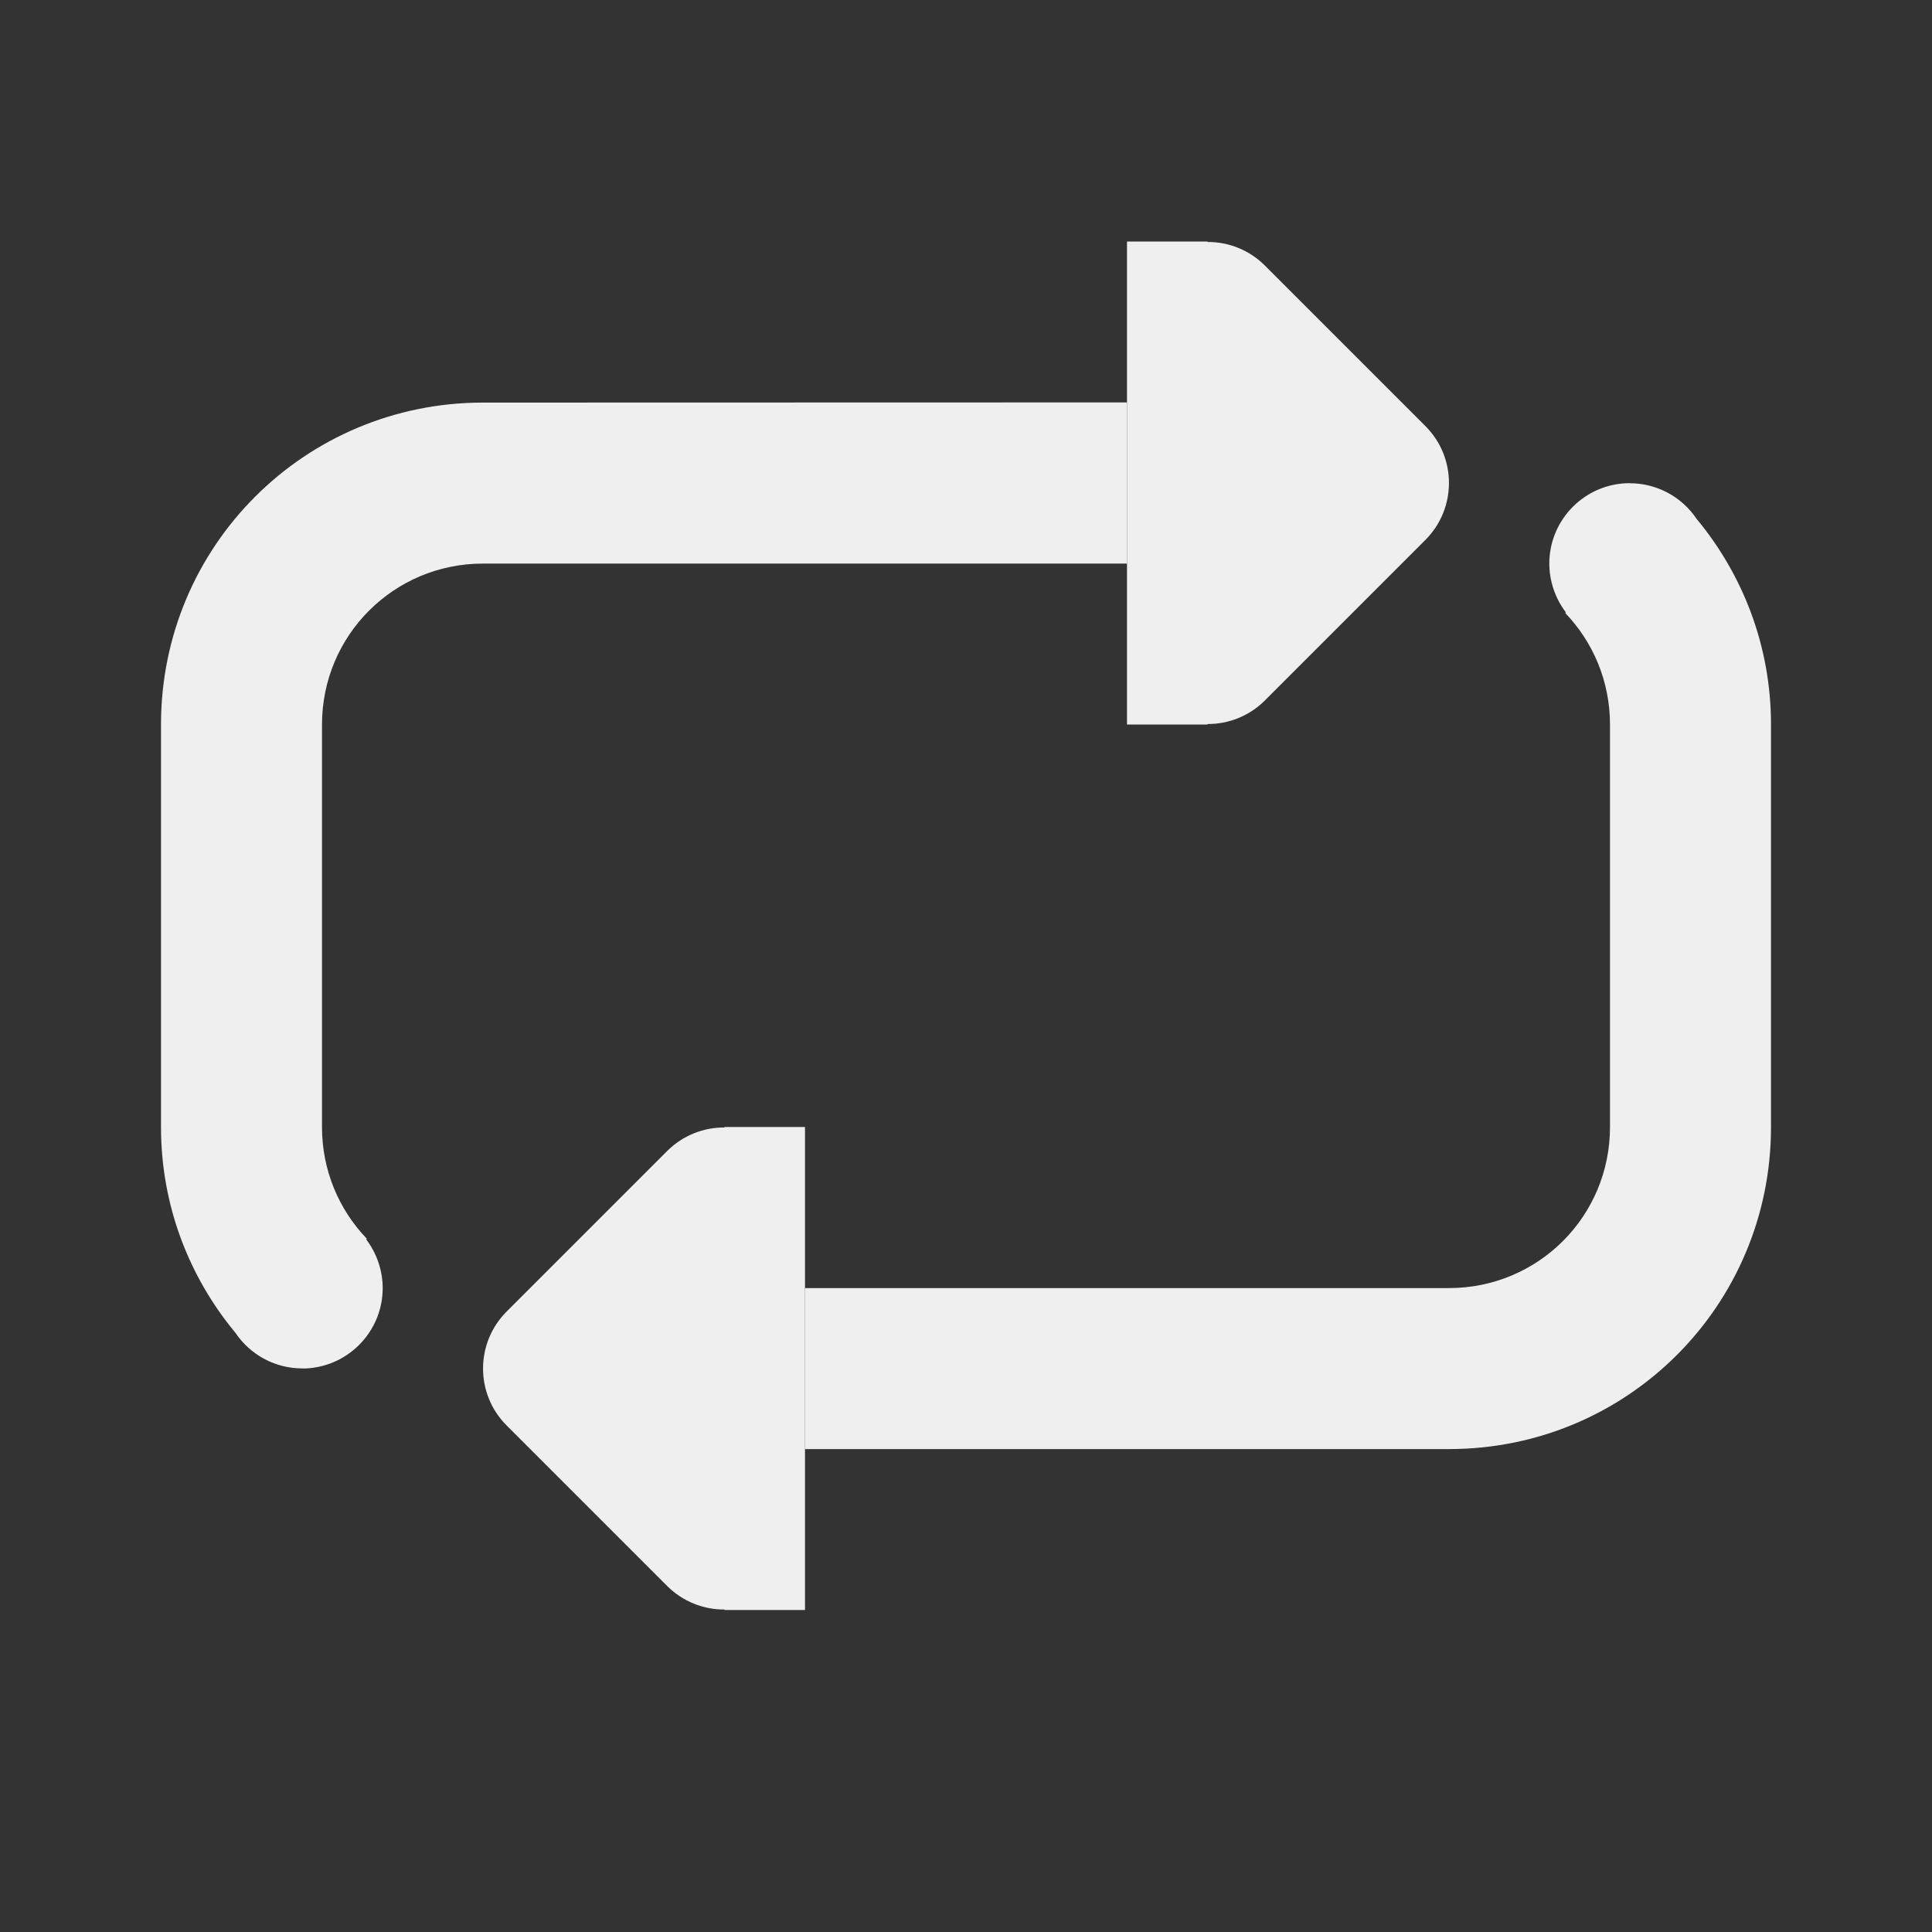
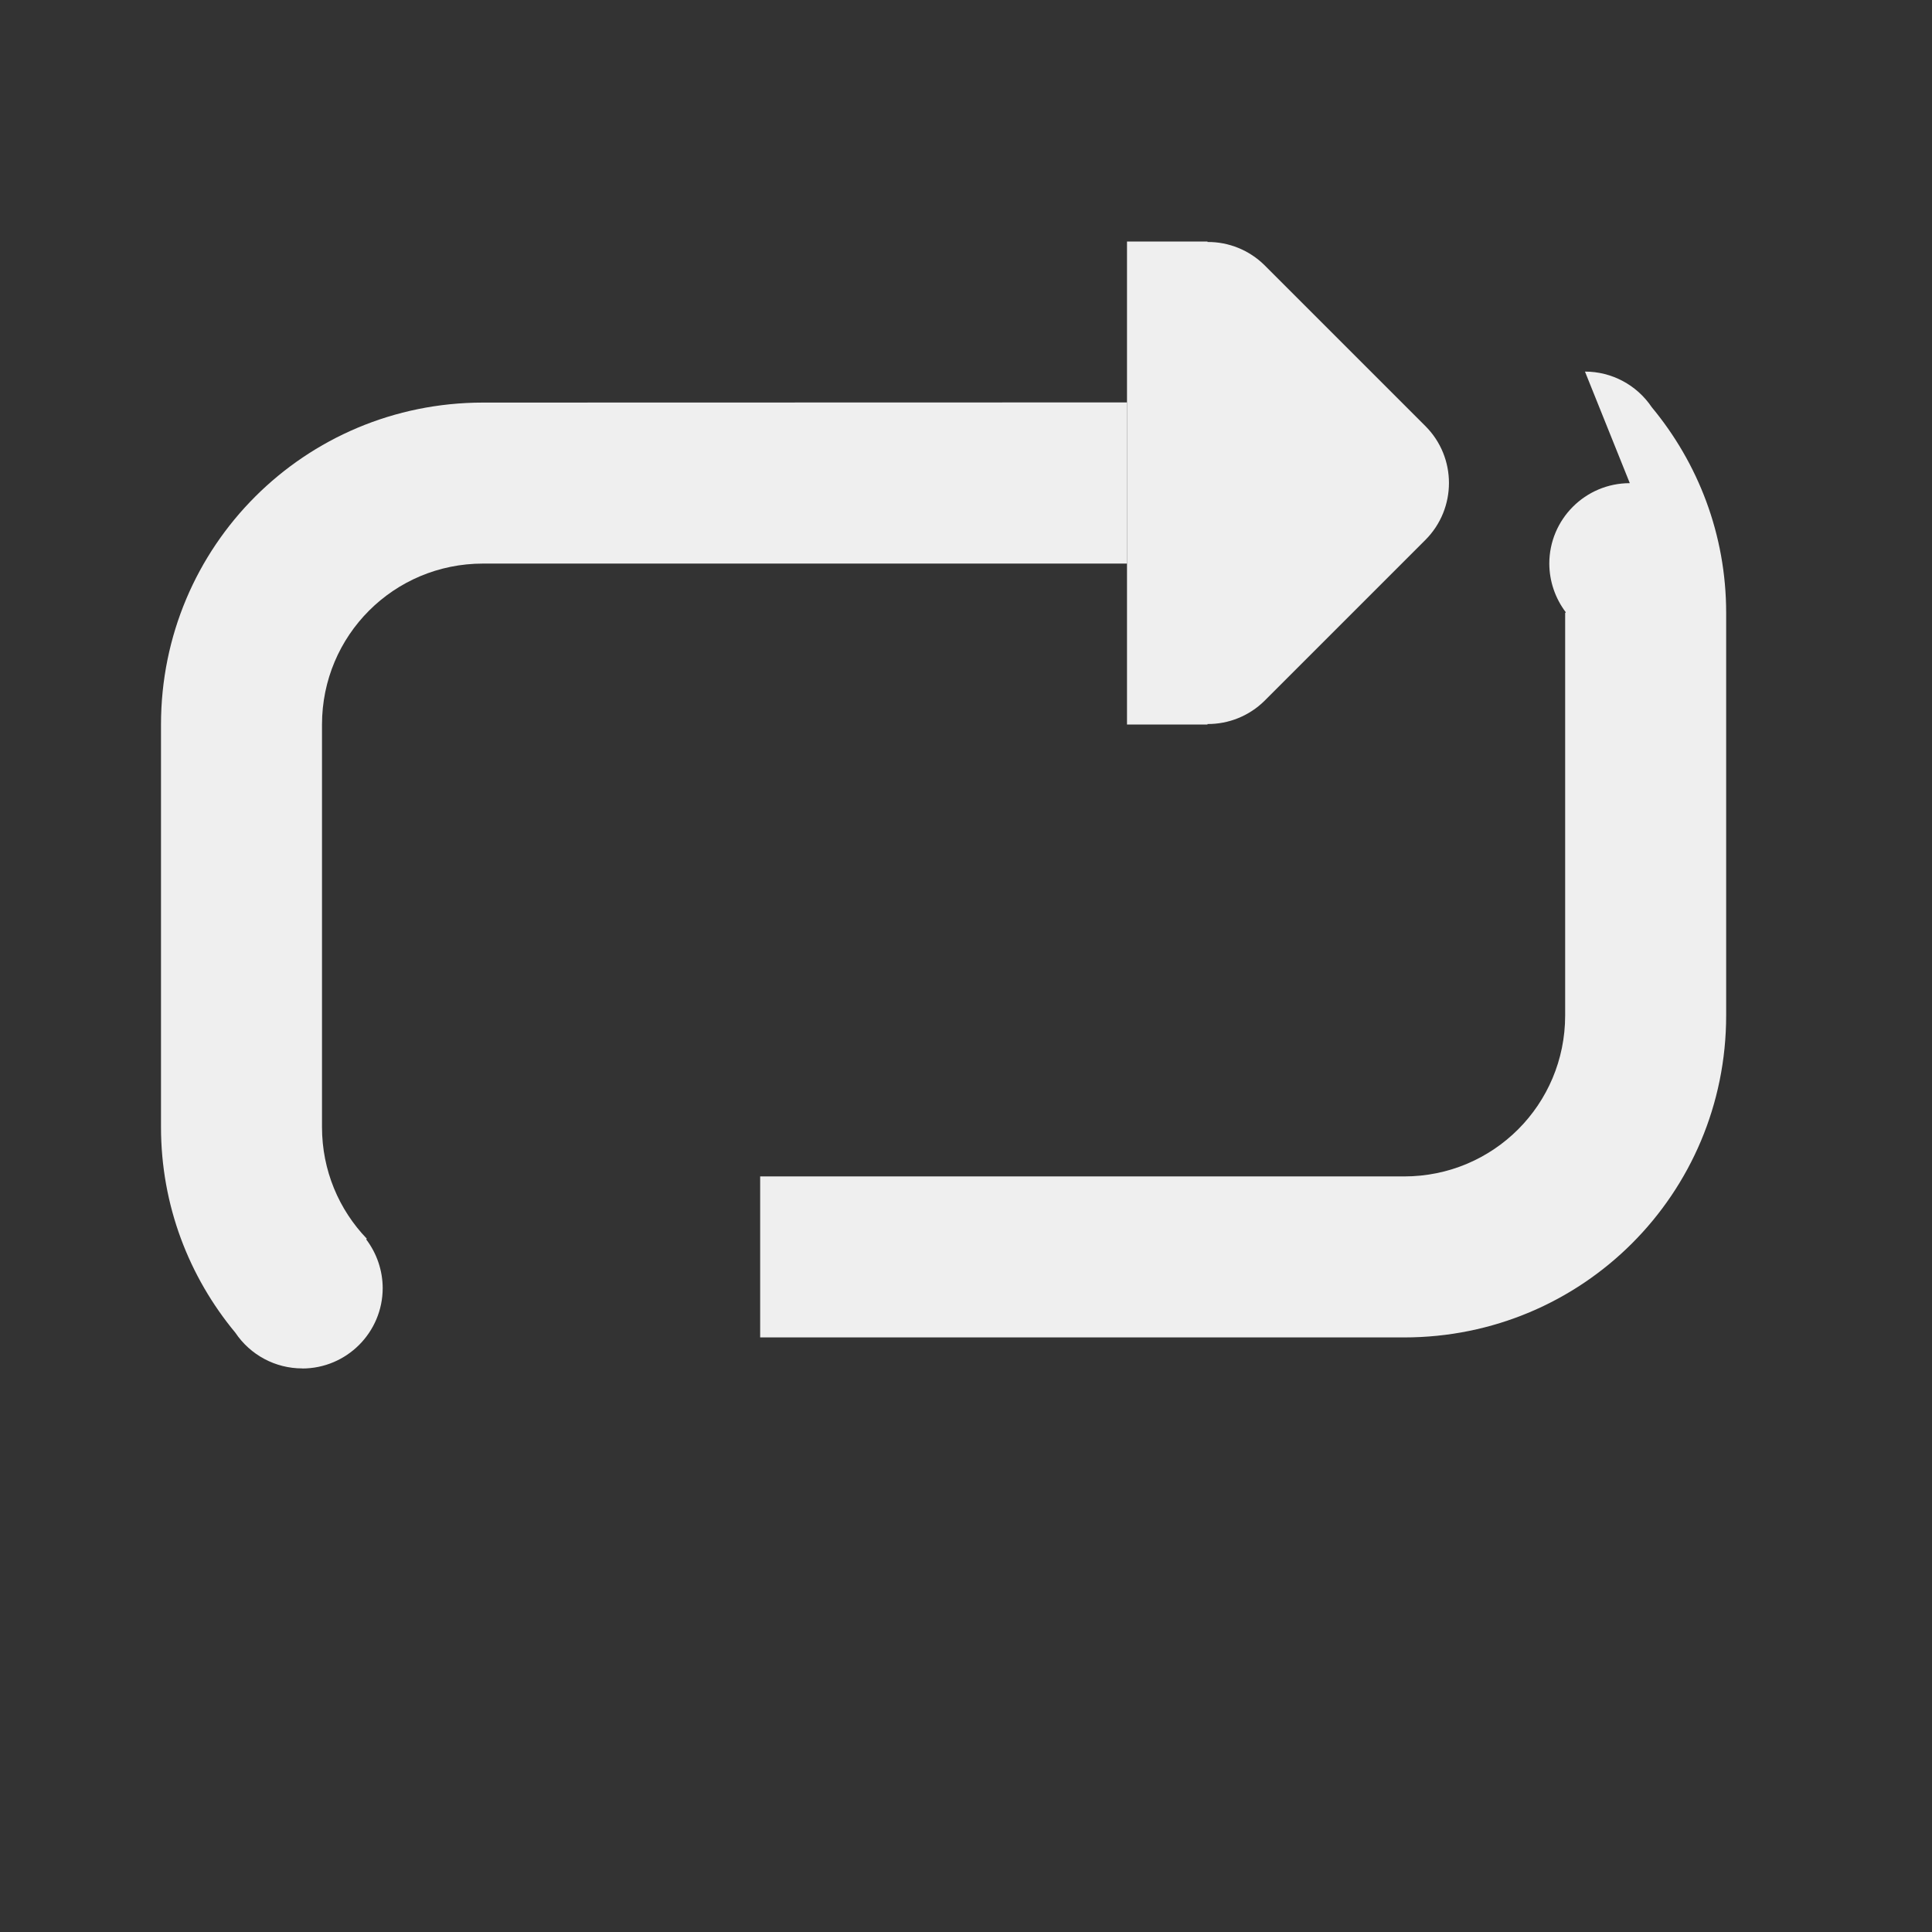
<svg xmlns="http://www.w3.org/2000/svg" viewBox="0 0 24 24">
  <rect x="0" y="0" width="24" height="24" fill="#333333" stroke="none" />
  <g fill="#efefef">
-     <path d="m10 14h-1v.006c-.264-.002-.519.102-.707.287l-2 2c-.39.391-.39 1.024 0 1.414l2 2c.188.185.443.289.707.287v.006h1z" />
-     <path d="m20.246 6.002c-.552 0-1 .448-1 1 .001.218.073.43.205.604l-.002.002-.006.006c.345.359.557.847.557 1.387v5c0 1.108-.892 2-2 2h-8v2h8c2.216 0 4-1.784 4-4v-5c0-.974-.349-1.862-.924-2.555-.186-.277-.497-.443-.83-.443z" />
+     <path d="m20.246 6.002c-.552 0-1 .448-1 1 .001.218.073.43.205.604l-.002.002-.006.006v5c0 1.108-.892 2-2 2h-8v2h8c2.216 0 4-1.784 4-4v-5c0-.974-.349-1.862-.924-2.555-.186-.277-.497-.443-.83-.443z" />
    <path d="m14 9h1v-.006c.264.002.519-.102.707-.287l2-2c.39-.391.39-1.024 0-1.414l-2-2c-.188-.185-.443-.289-.707-.287v-.006h-1z" />
    <path d="m3.754 17c.552 0 1-.448 1-1-.001-.218-.073-.43-.205-.604l.002-.002.006-.006c-.345-.359-.557-.847-.557-1.387v-5c0-1.108.892-2 2-2h8l-0-2.002-8.0.002c-2.216.001-4 1.784-4 4v5c0 .974.349 1.862.924 2.555.186.277.497.443.83.443z" />
  </g>
</svg>